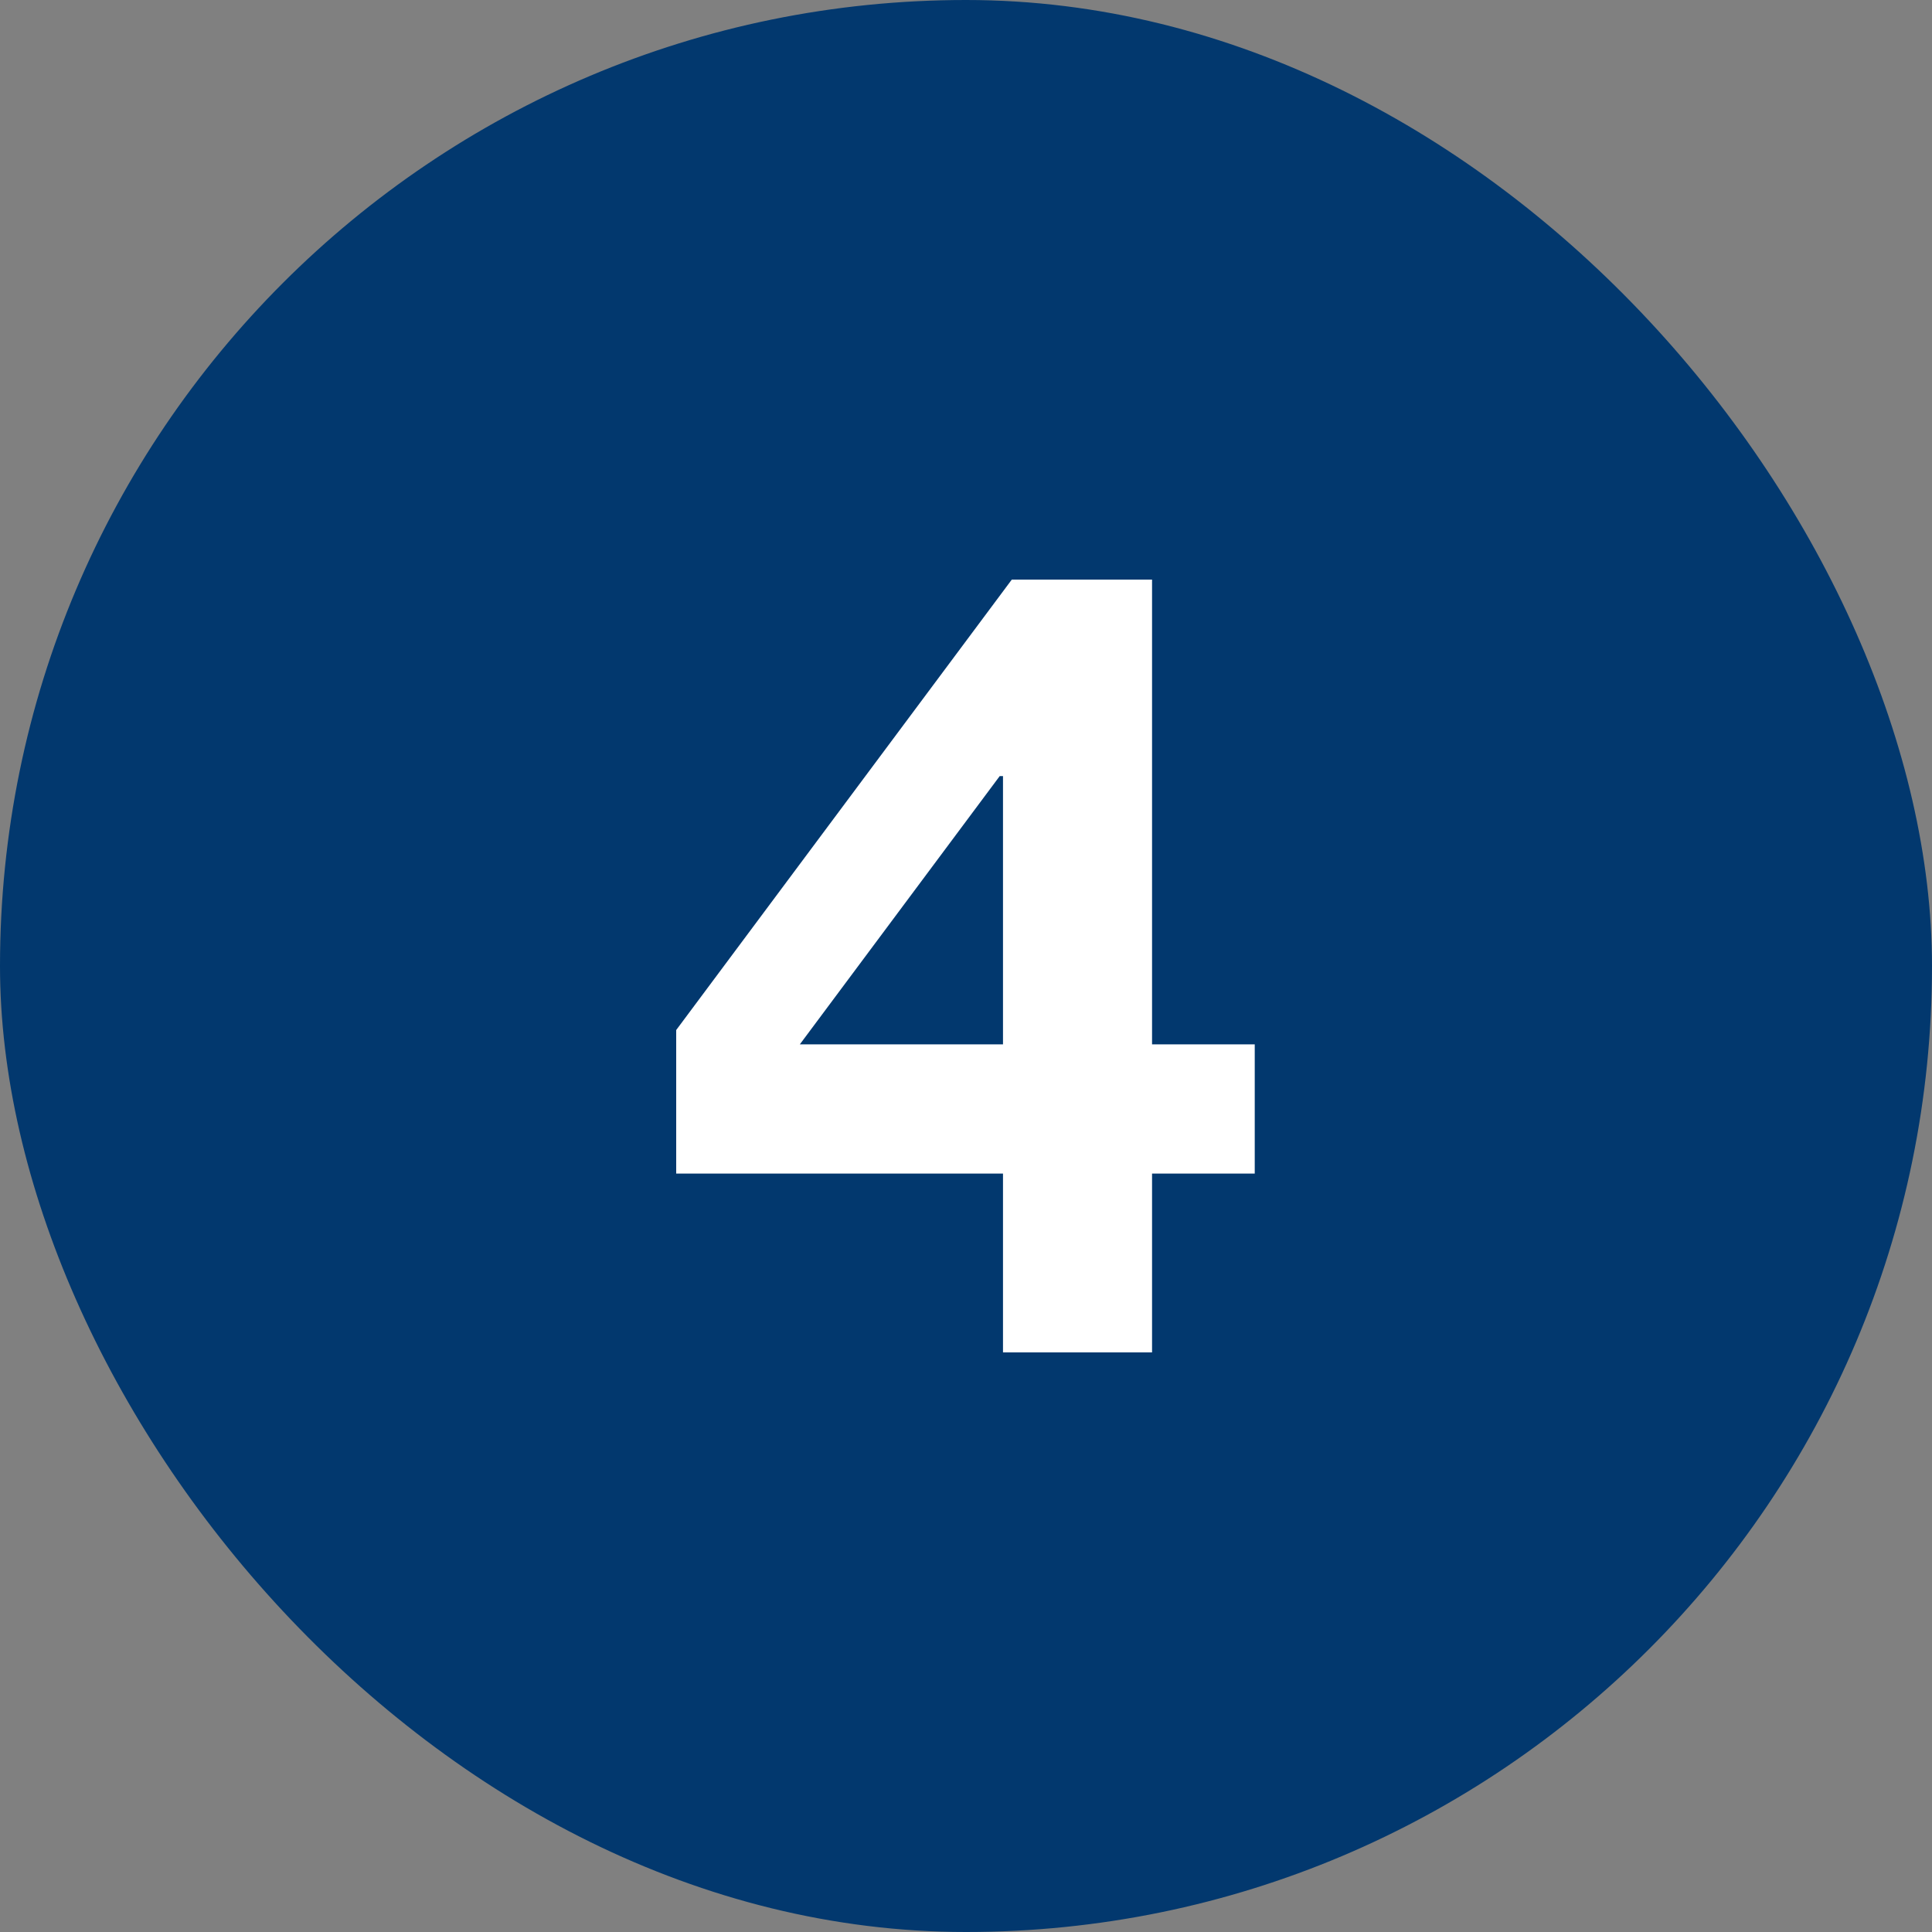
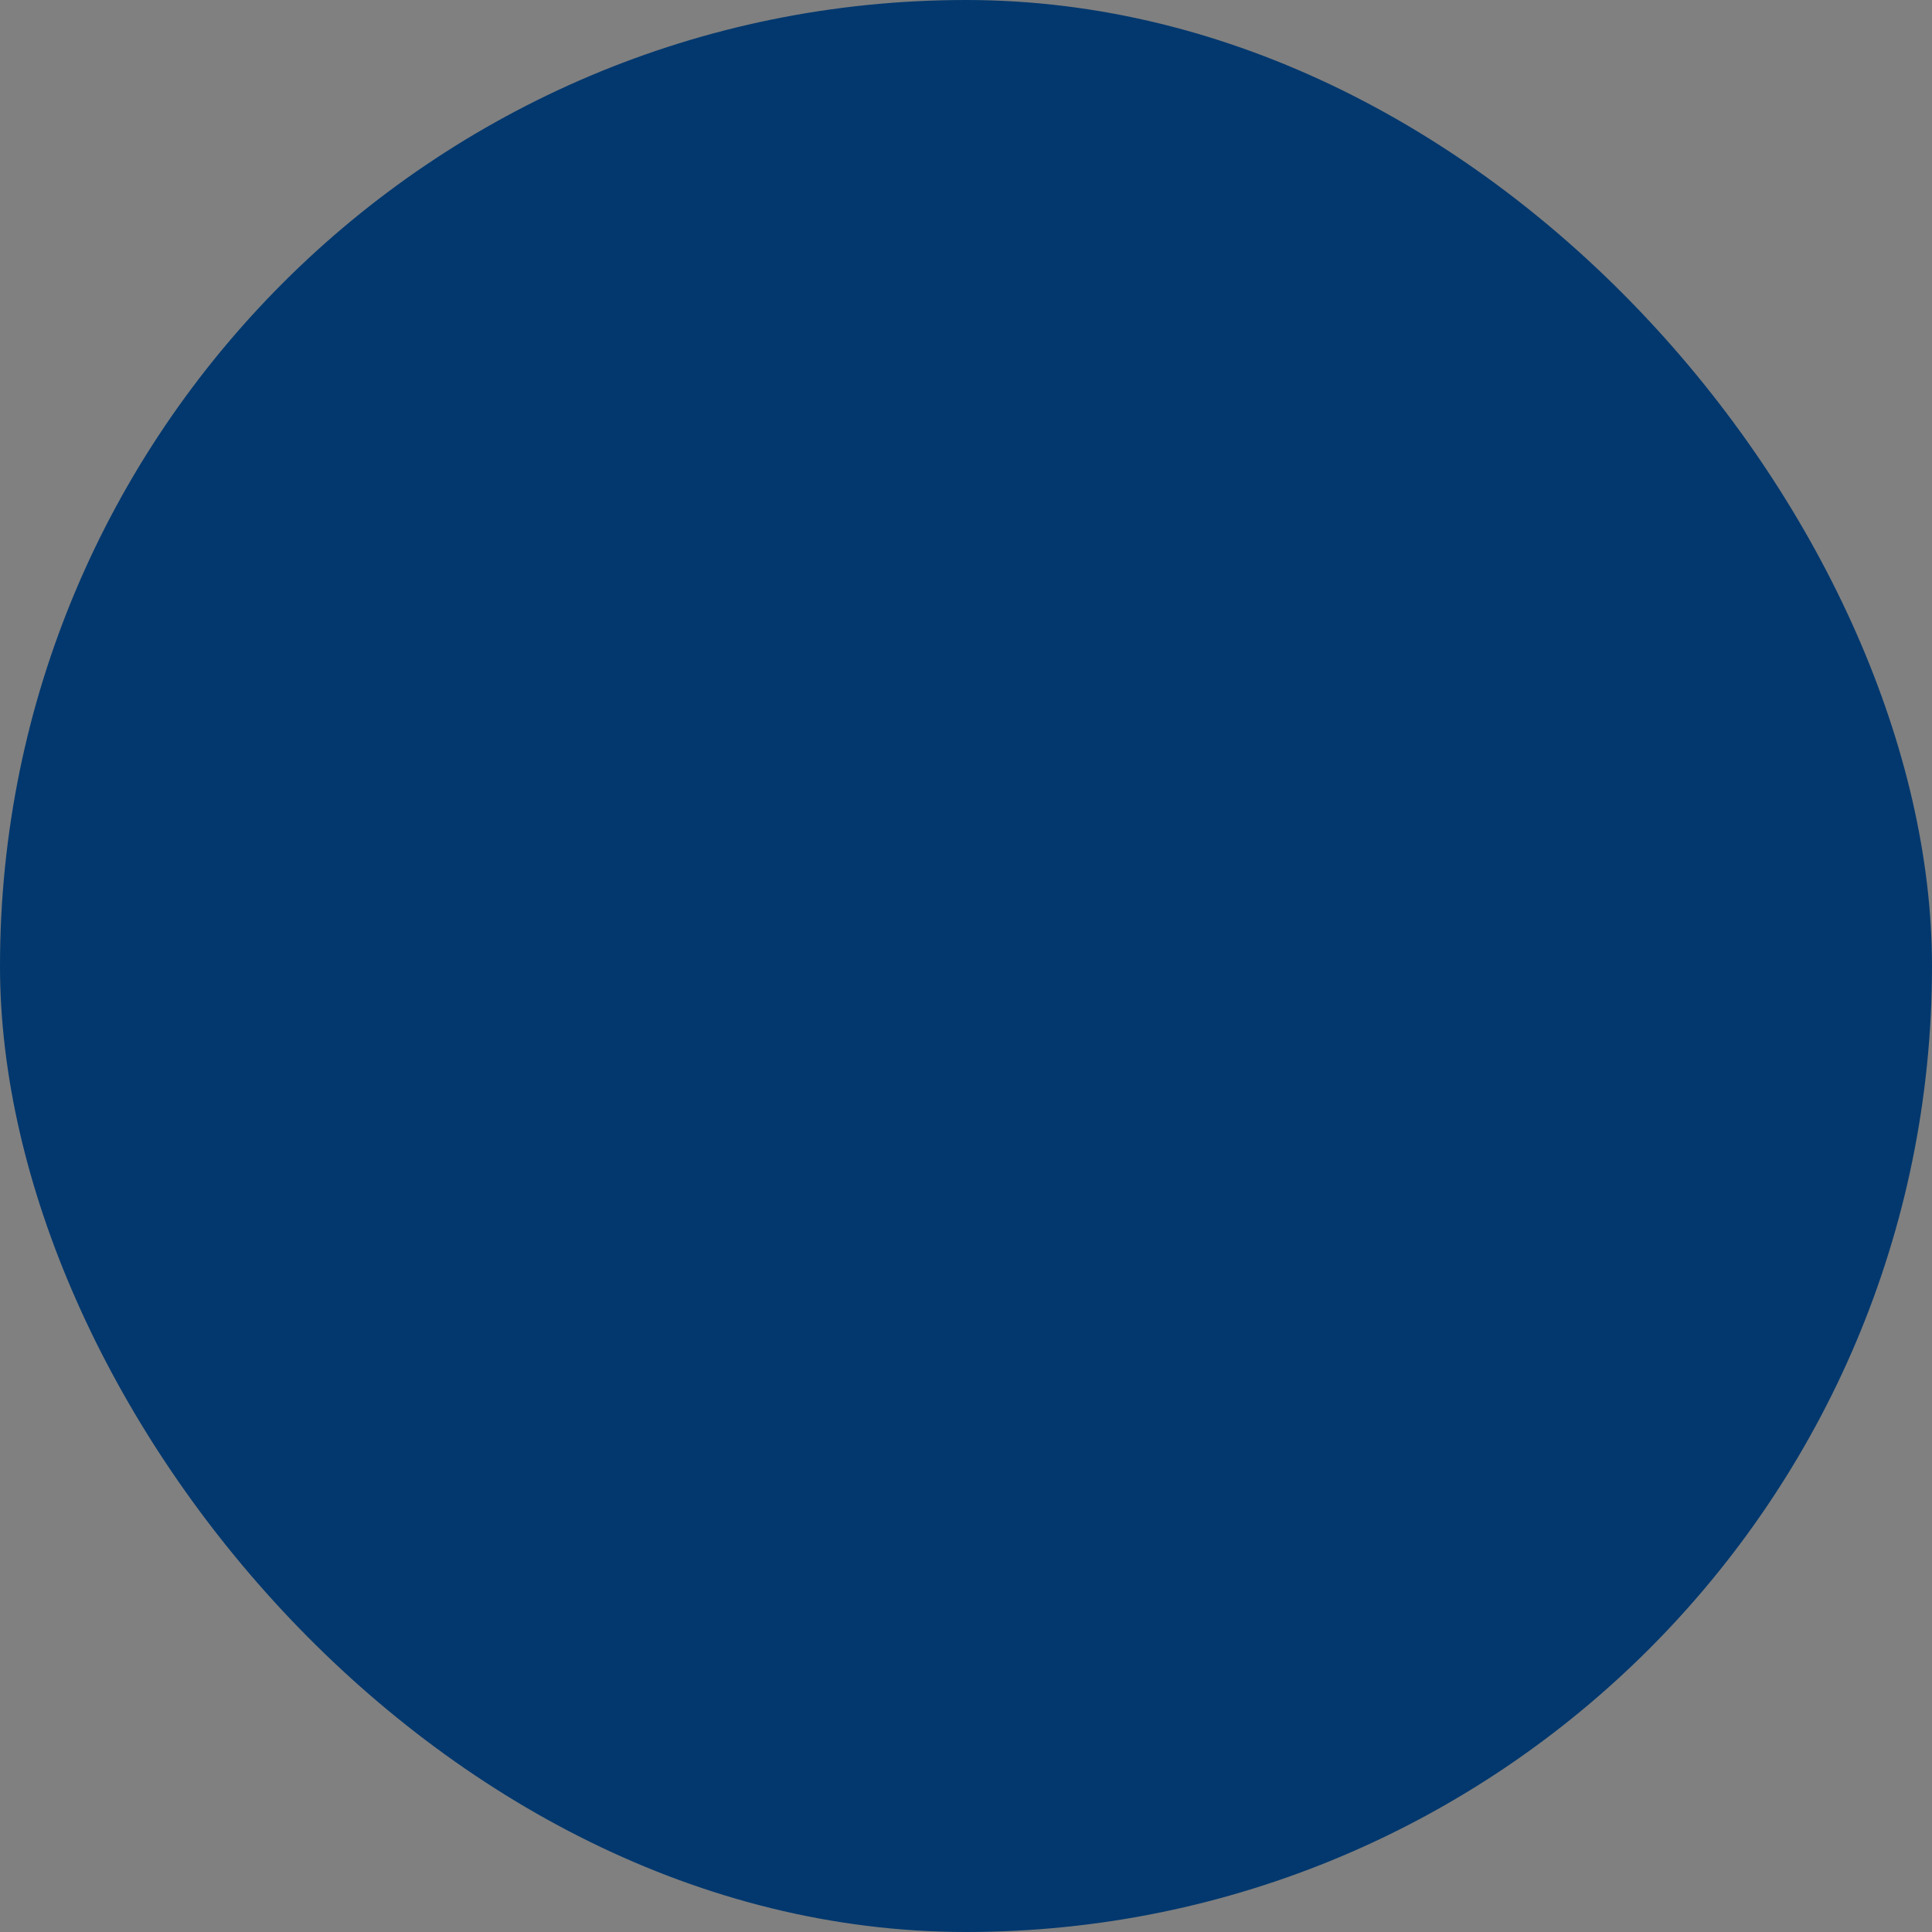
<svg xmlns="http://www.w3.org/2000/svg" width="20" height="20" viewBox="0 0 20 20" fill="none">
  <rect x="0" y="0" width="20" height="20" fill="#808080" stroke="none" />
  <rect width="20" height="20" rx="10" fill="#02386E" />
-   <path d="M10.383 8.034H10.349L8.28 10.811H10.383V8.034ZM10.383 12.149H7V10.663L10.474 6H11.926V10.811H12.989V12.149H11.926V14H10.383V12.149Z" fill="white" />
</svg>